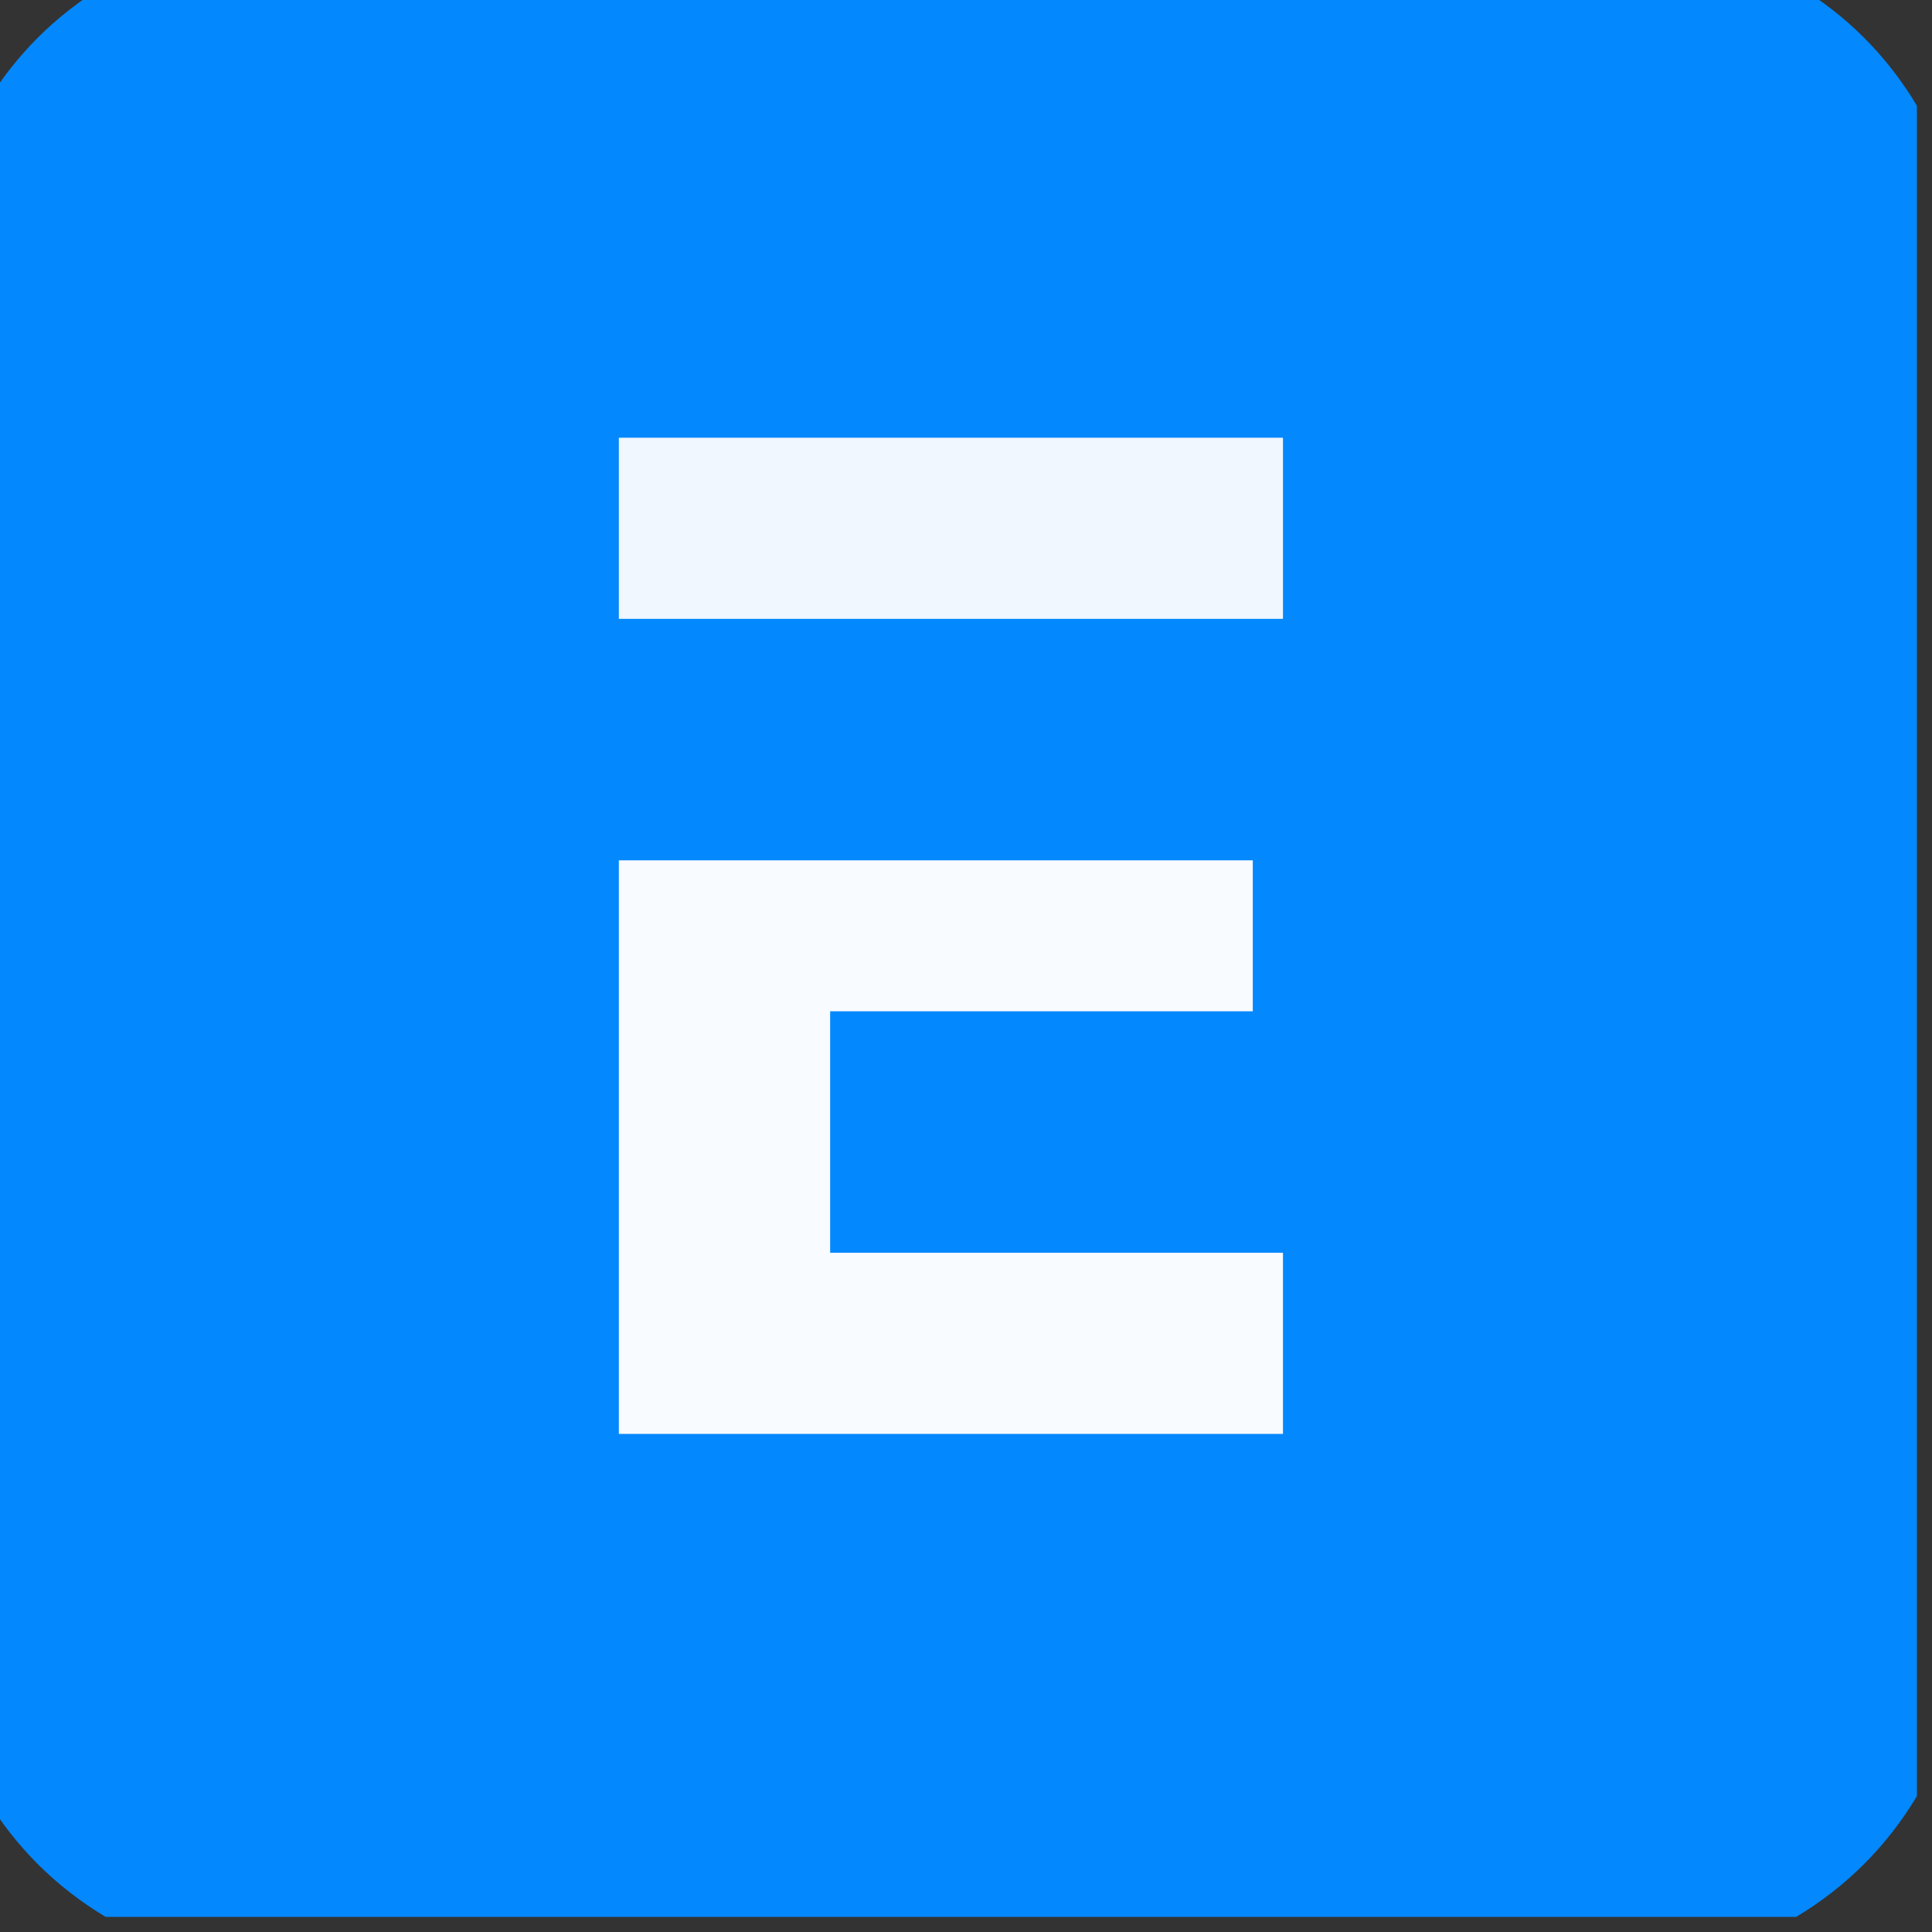
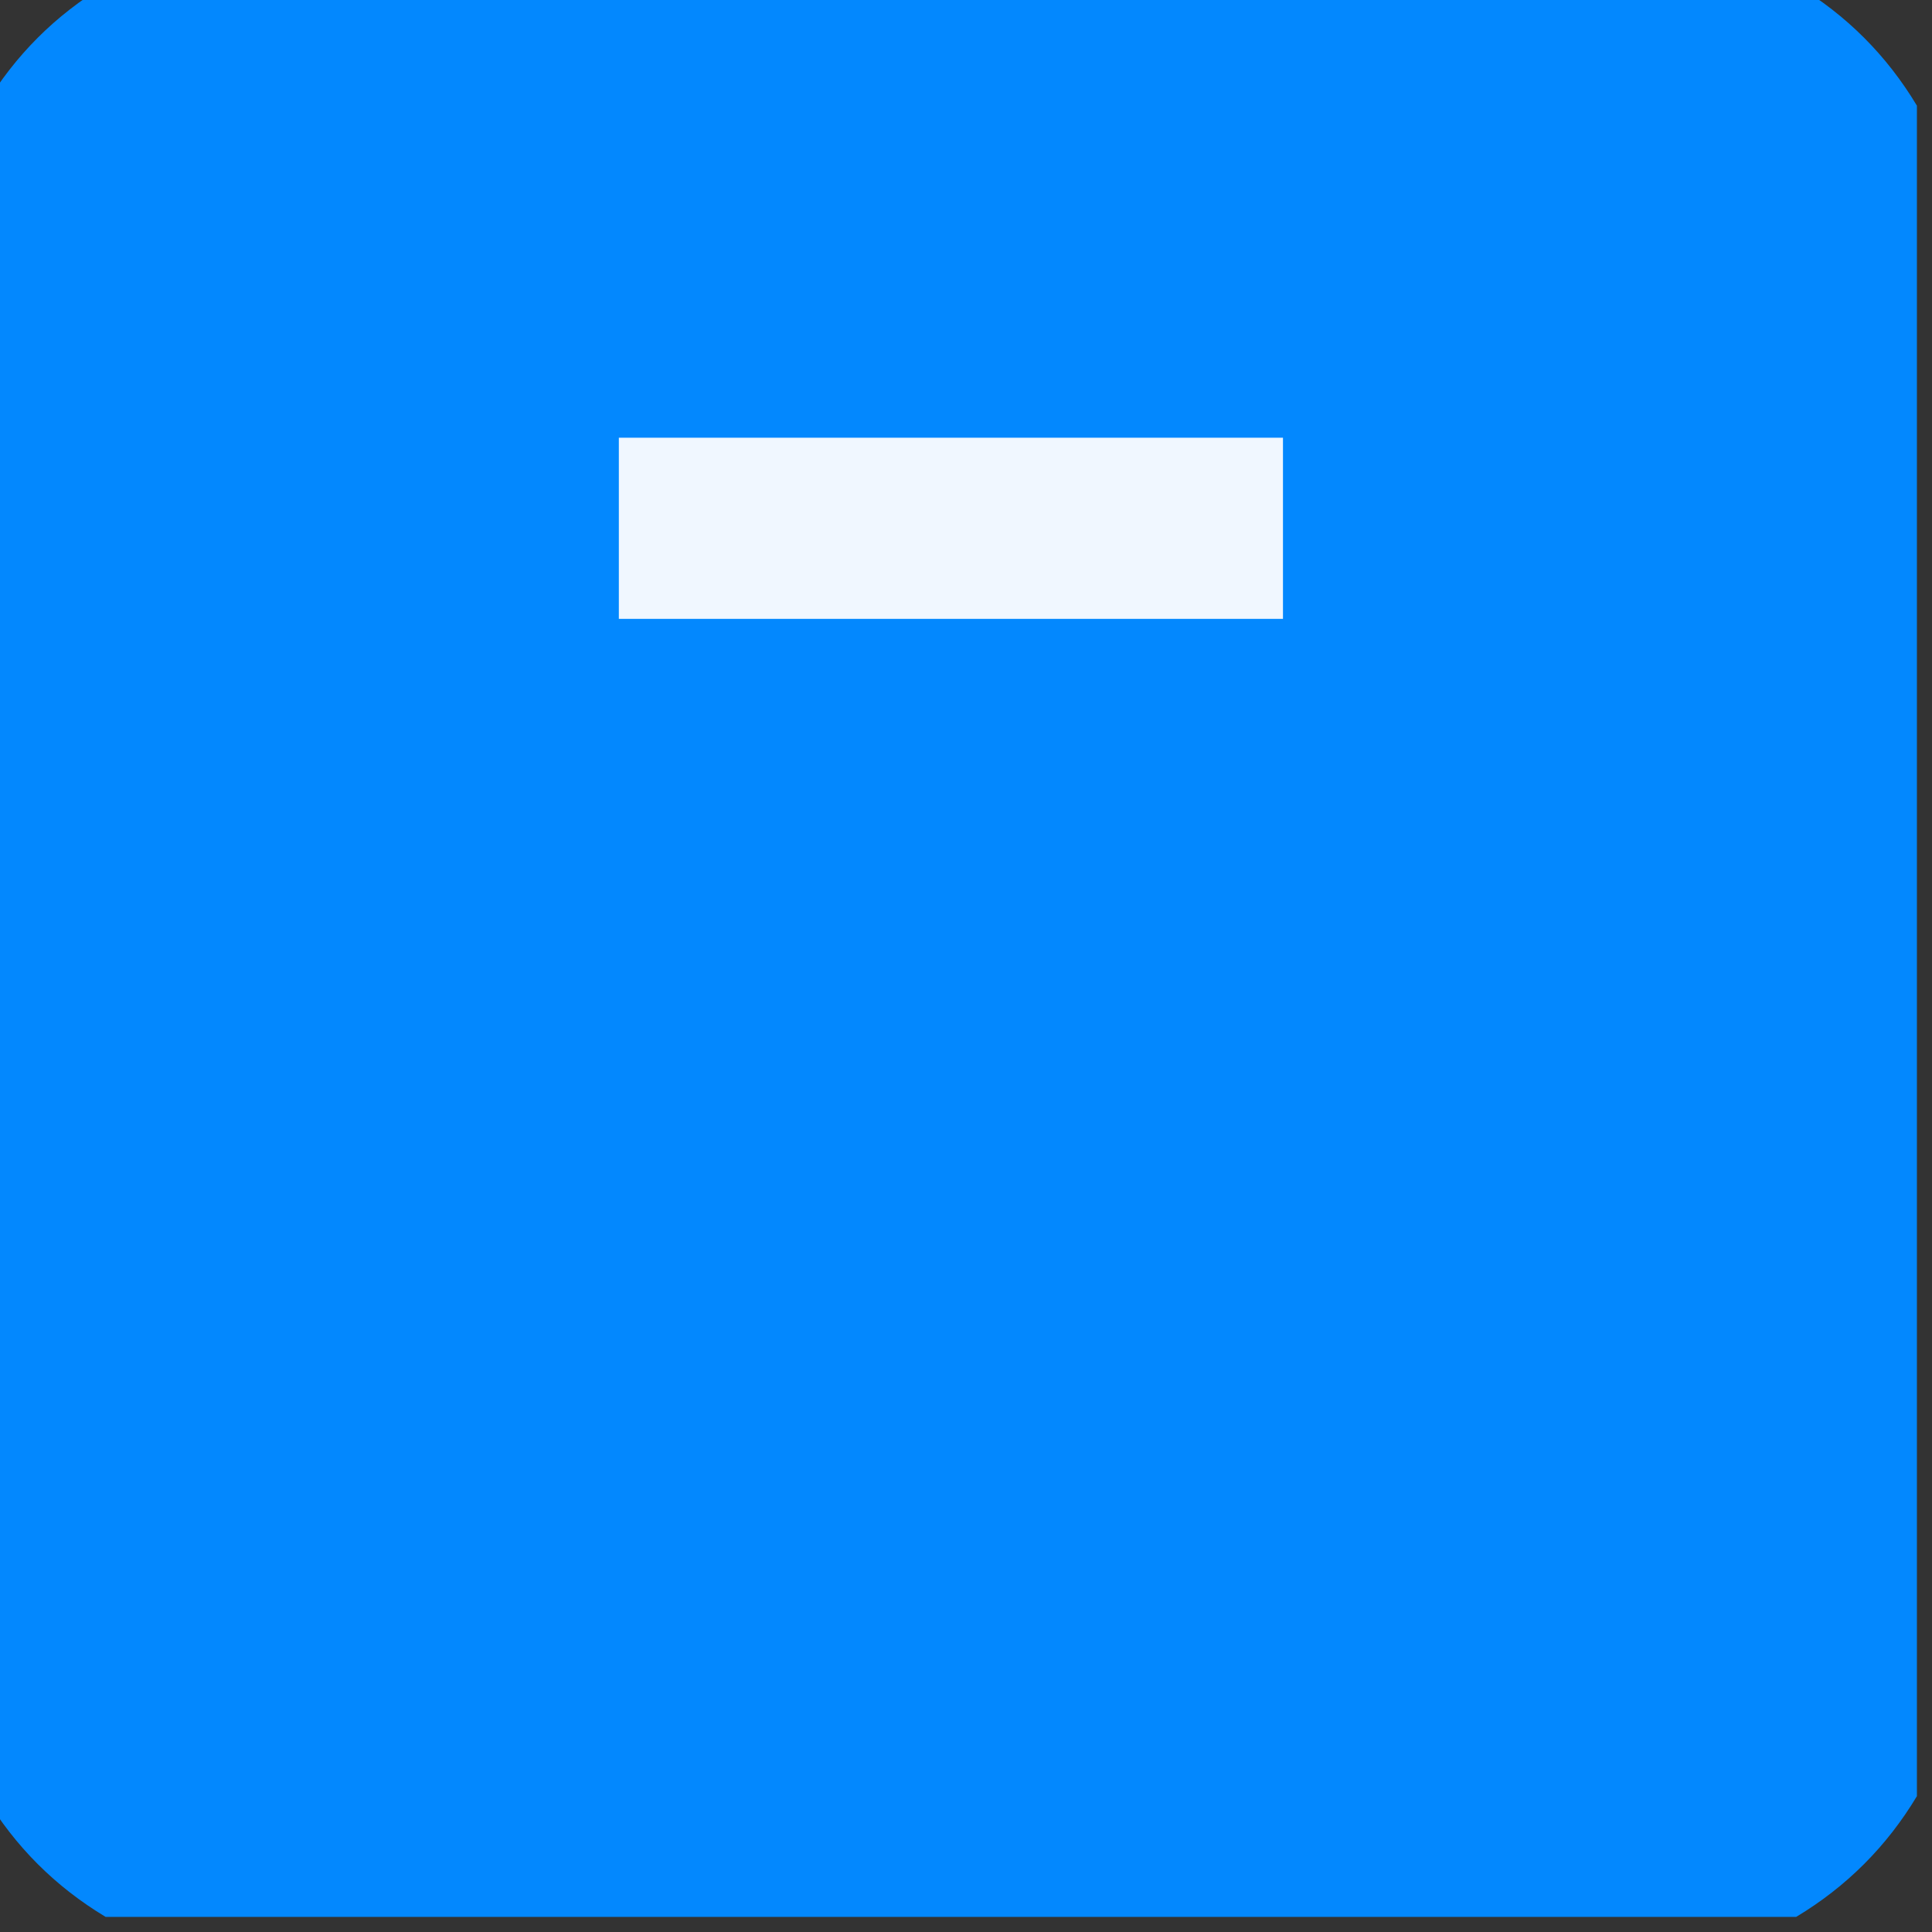
<svg xmlns="http://www.w3.org/2000/svg" width="32" height="32" viewBox="0 0 32 32" fill="none">
  <rect x="0" y="0" width="32" height="32" fill="#333333" stroke="none" />
  <g clip-path="url(#clip0_3_553)">
    <path opacity="0.995" fill-rule="evenodd" clip-rule="evenodd" d="M1.75 -0.25C11.083 -0.25 20.417 -0.25 29.75 -0.25C30.583 0.25 31.25 0.917 31.75 1.75C31.75 11.083 31.75 20.417 31.75 29.75C31.25 30.583 30.583 31.25 29.75 31.75C20.417 31.75 11.083 31.75 1.75 31.75C0.917 31.25 0.25 30.583 -0.25 29.75C-0.25 20.417 -0.25 11.083 -0.25 1.75C0.25 0.917 0.917 0.25 1.75 -0.25Z" fill="#0489FF" />
    <path fill-rule="evenodd" clip-rule="evenodd" d="M10.25 7.25C13.917 7.25 17.583 7.25 21.25 7.25C21.25 8.25 21.25 9.25 21.25 10.25C17.583 10.25 13.917 10.25 10.25 10.25C10.25 9.25 10.25 8.25 10.25 7.25Z" fill="#F0F7FF" />
-     <path fill-rule="evenodd" clip-rule="evenodd" d="M10.25 14.25C13.75 14.25 17.25 14.25 20.75 14.25C20.75 15.083 20.75 15.917 20.75 16.75C18.417 16.75 16.083 16.75 13.75 16.75C13.75 18.083 13.75 19.417 13.75 20.75C16.25 20.75 18.75 20.75 21.25 20.75C21.25 21.75 21.25 22.75 21.25 23.75C17.583 23.75 13.917 23.75 10.25 23.75C10.25 20.583 10.25 17.417 10.25 14.25Z" fill="#F8FBFF" />
  </g>
  <defs>
    <clipPath id="clip0_3_553">
      <rect width="32" height="32" fill="white" />
    </clipPath>
  </defs>
</svg>